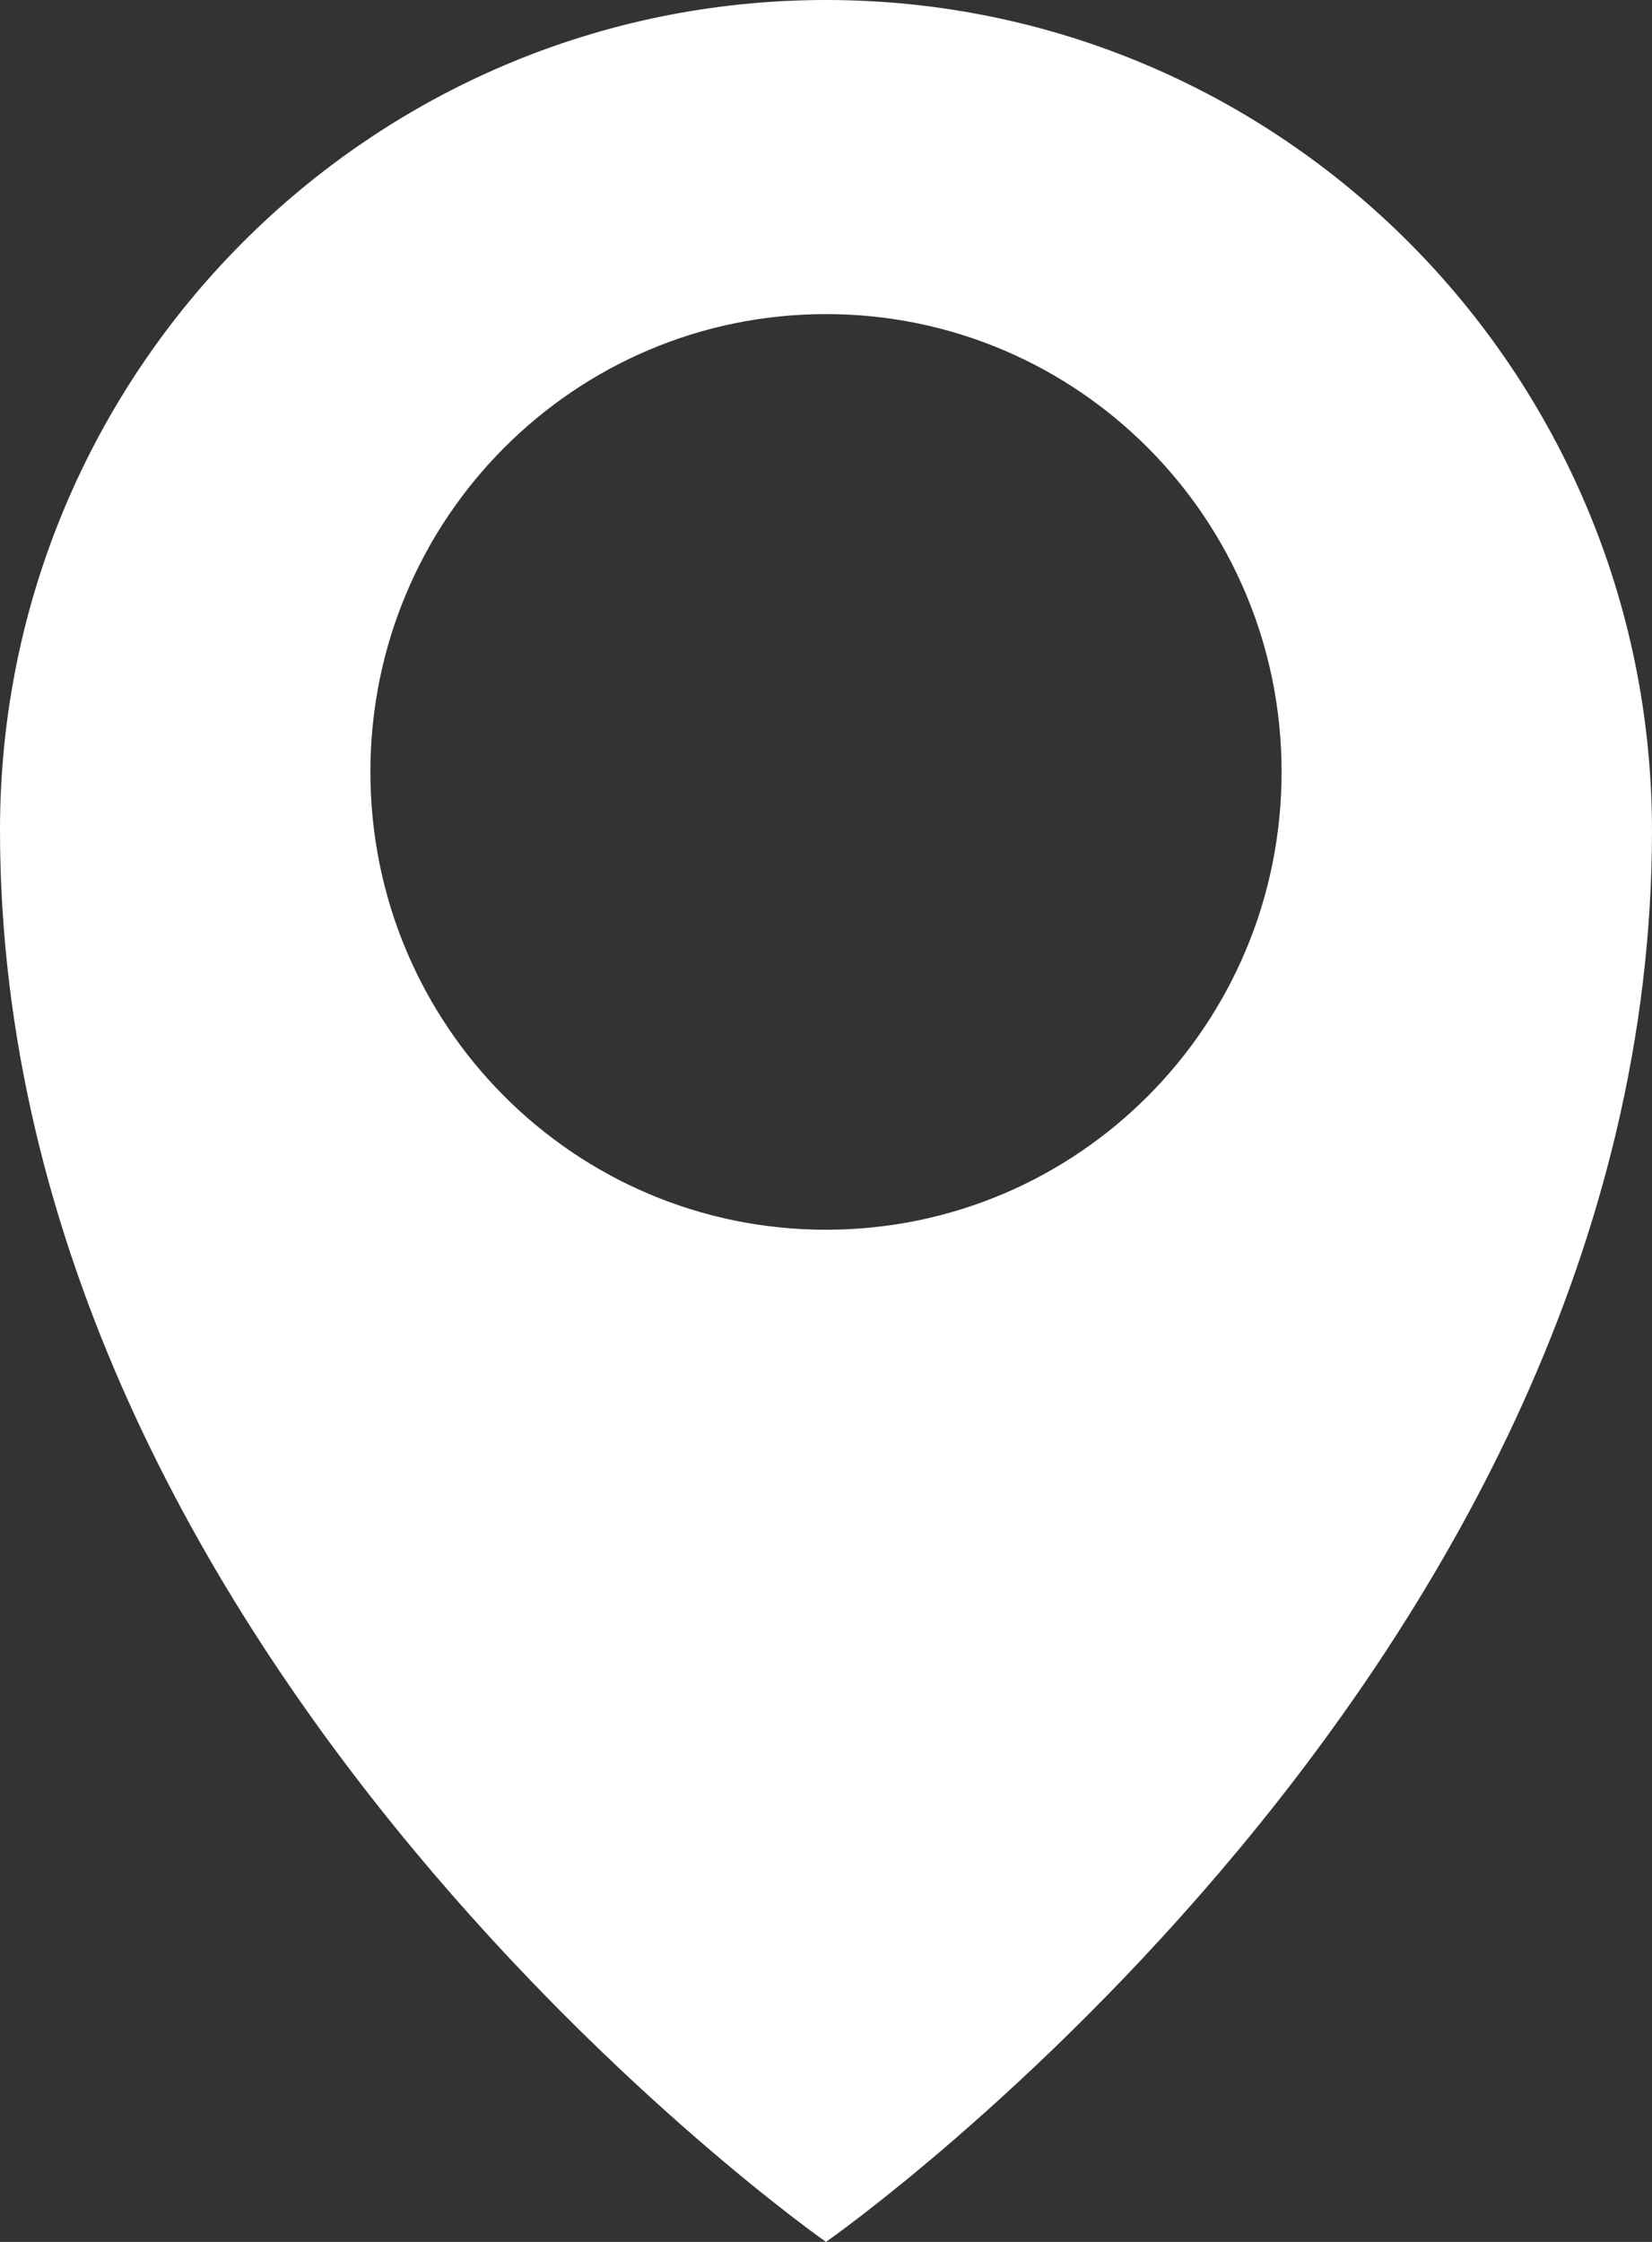
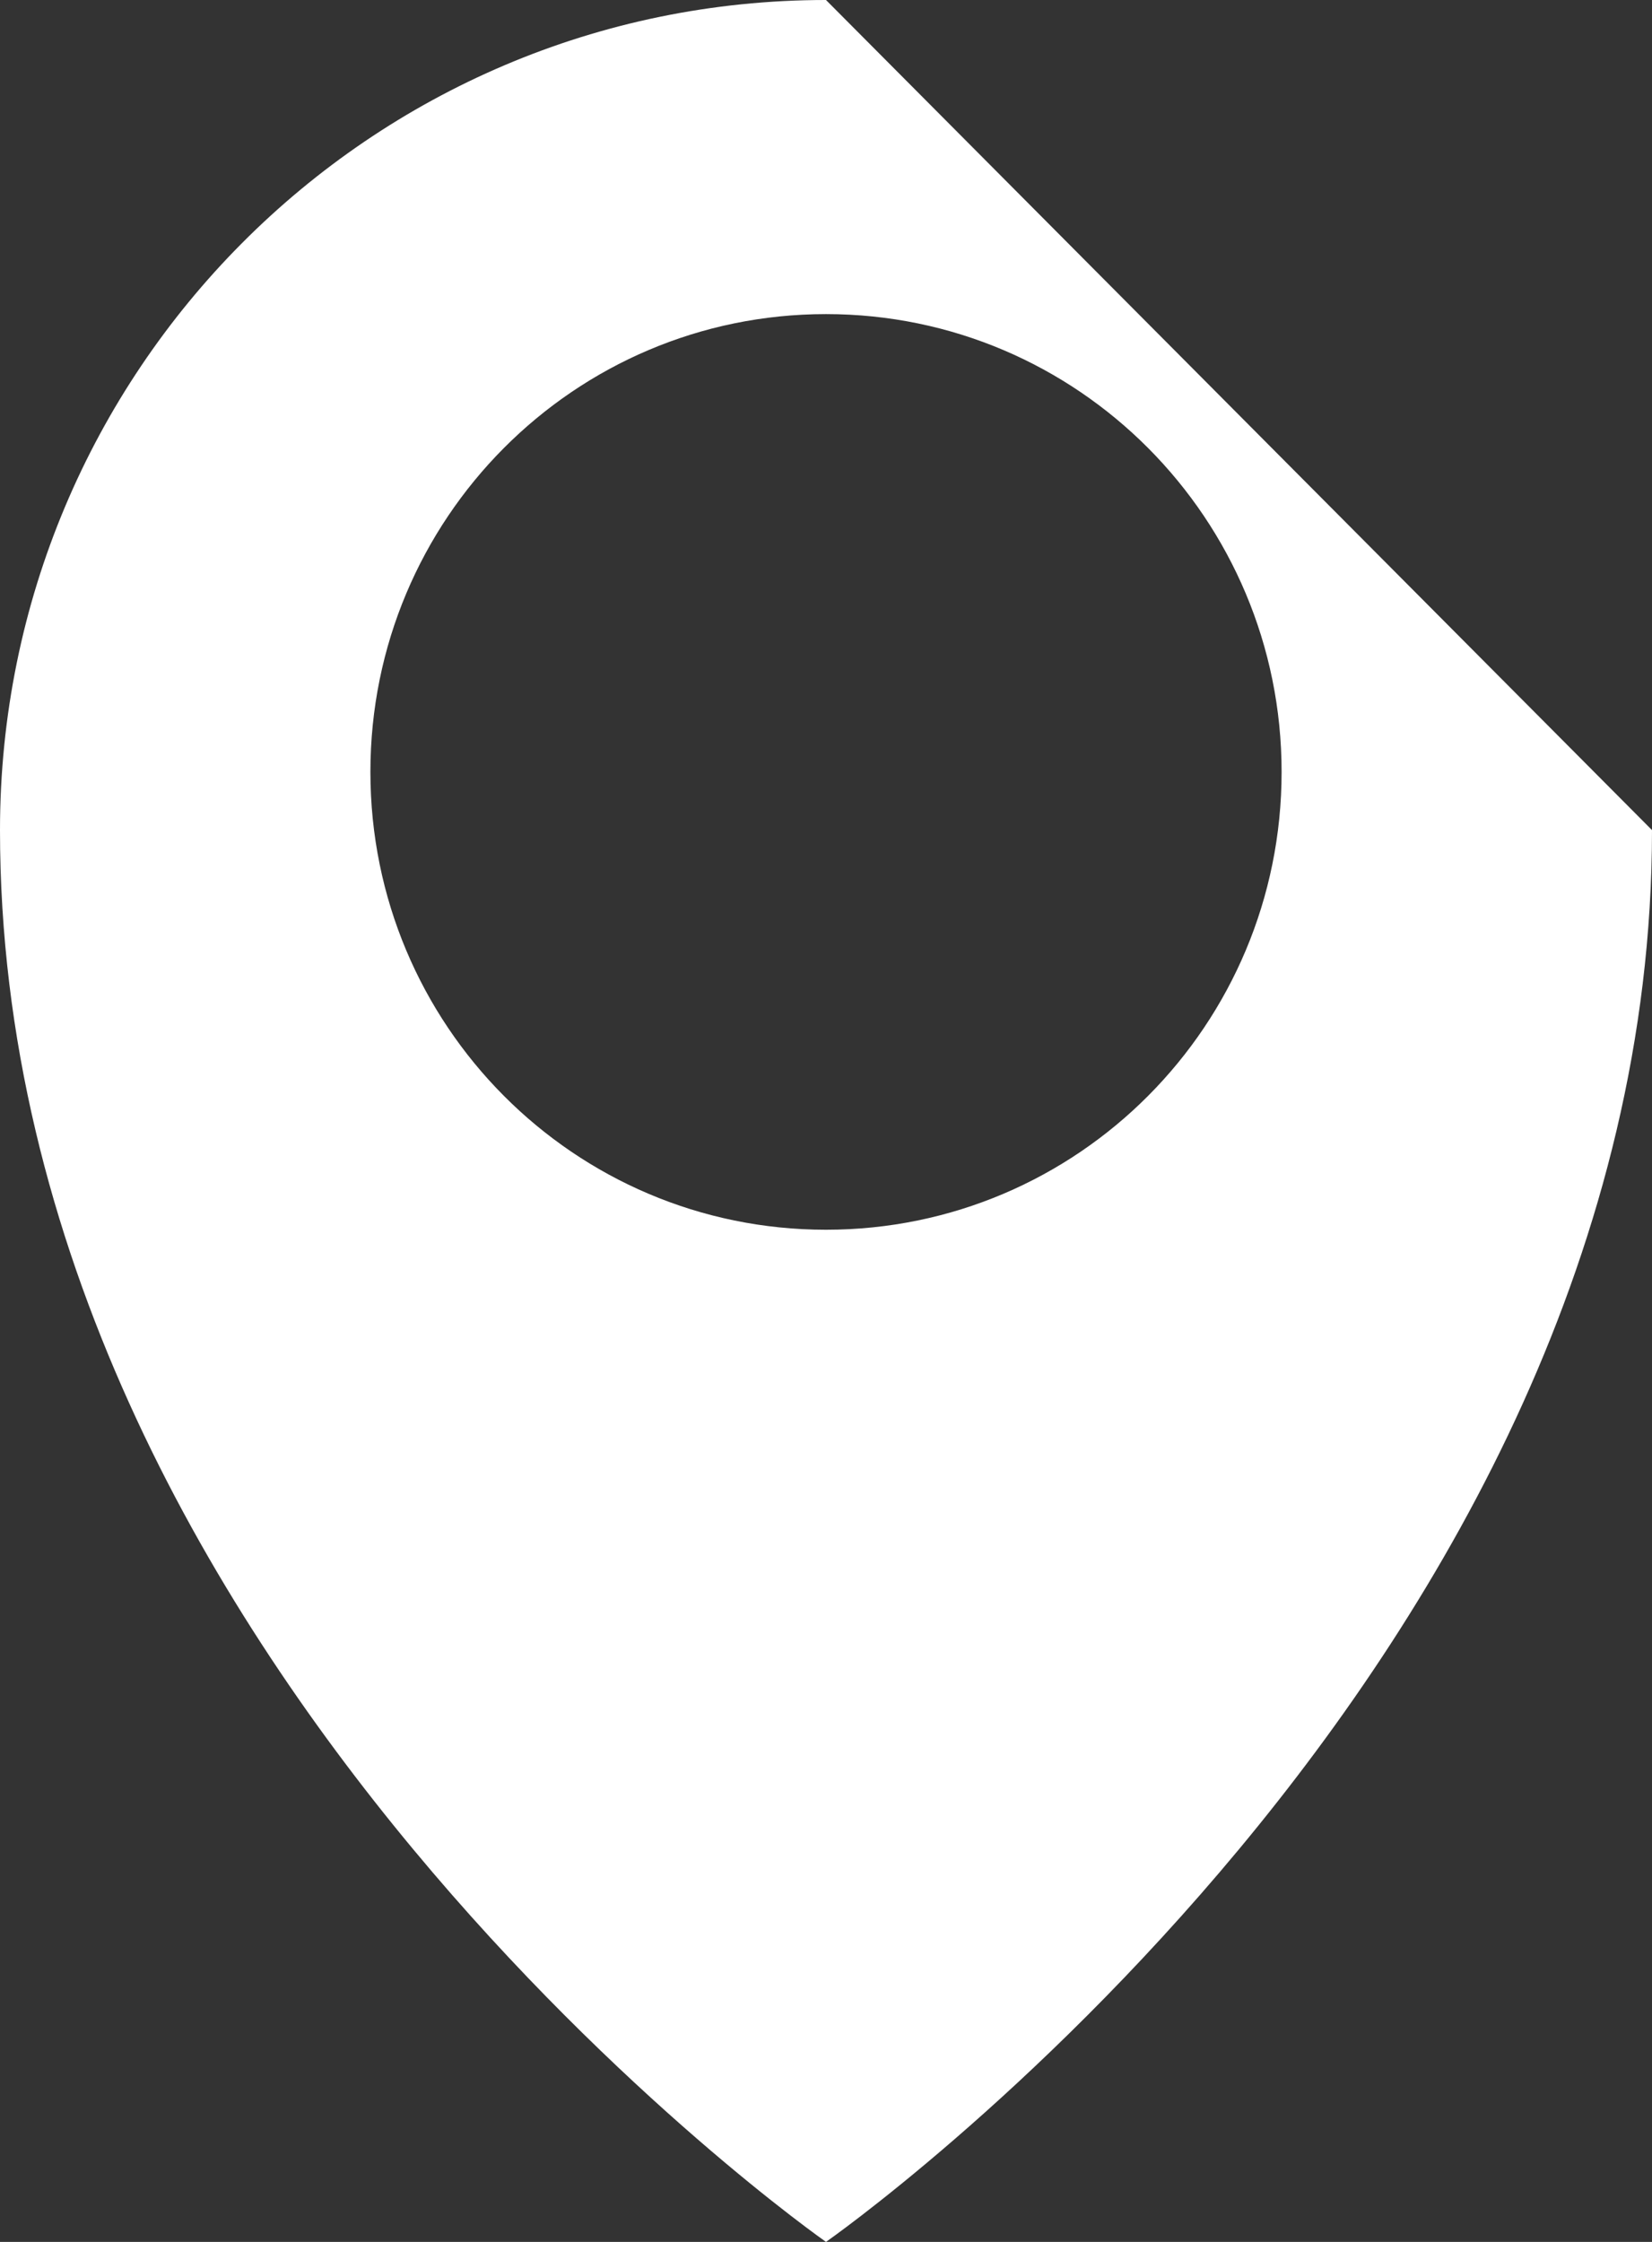
<svg xmlns="http://www.w3.org/2000/svg" width="14" height="19" viewBox="0 0 14 19" fill="none">
  <rect x="0" y="0" width="14" height="19" fill="#333333" stroke="none" />
-   <path id="Vector" d="M7 0C3.135 0 0 3.15 0 7.035C0 14.11 7 19 7 19C7 19 14 14.114 14 7.035C13.995 3.15 10.861 0 7 0ZM7 10.422C4.866 10.422 3.139 8.687 3.139 6.542C3.139 4.398 4.866 2.662 7 2.662C9.134 2.662 10.861 4.398 10.861 6.542C10.861 8.687 9.134 10.422 7 10.422Z" fill="white" />
+   <path id="Vector" d="M7 0C3.135 0 0 3.15 0 7.035C0 14.11 7 19 7 19C7 19 14 14.114 14 7.035ZM7 10.422C4.866 10.422 3.139 8.687 3.139 6.542C3.139 4.398 4.866 2.662 7 2.662C9.134 2.662 10.861 4.398 10.861 6.542C10.861 8.687 9.134 10.422 7 10.422Z" fill="white" />
</svg>